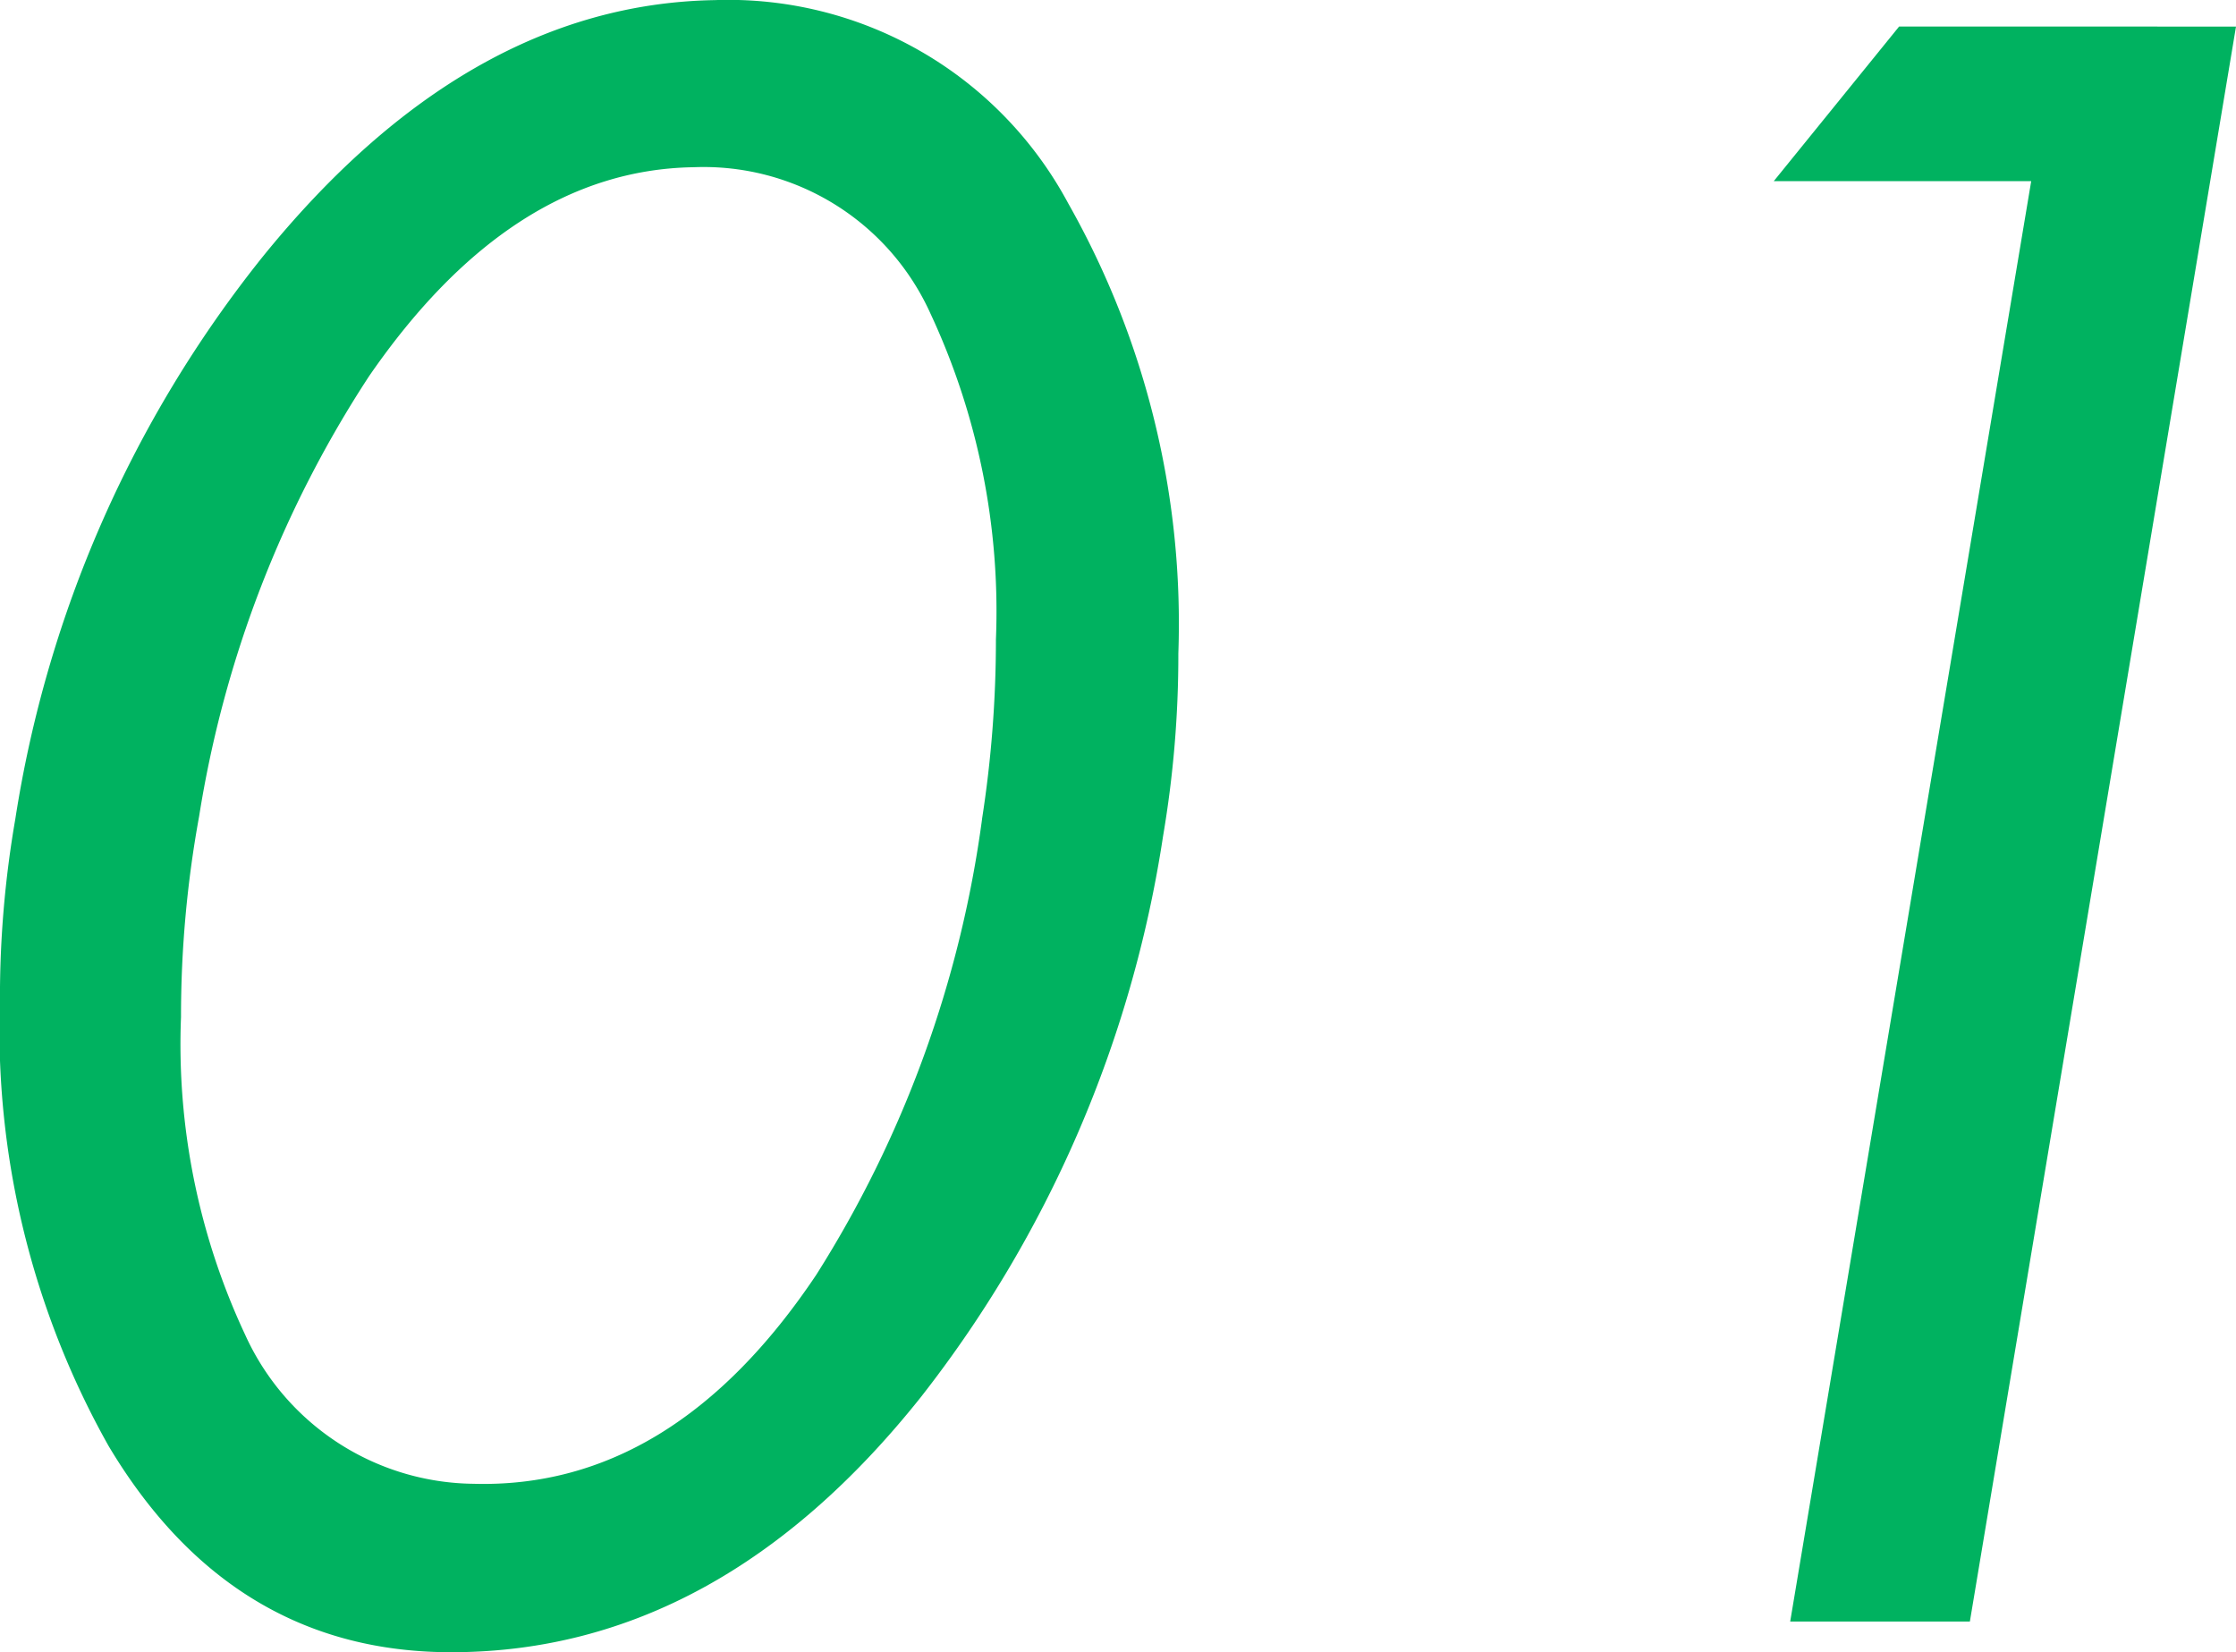
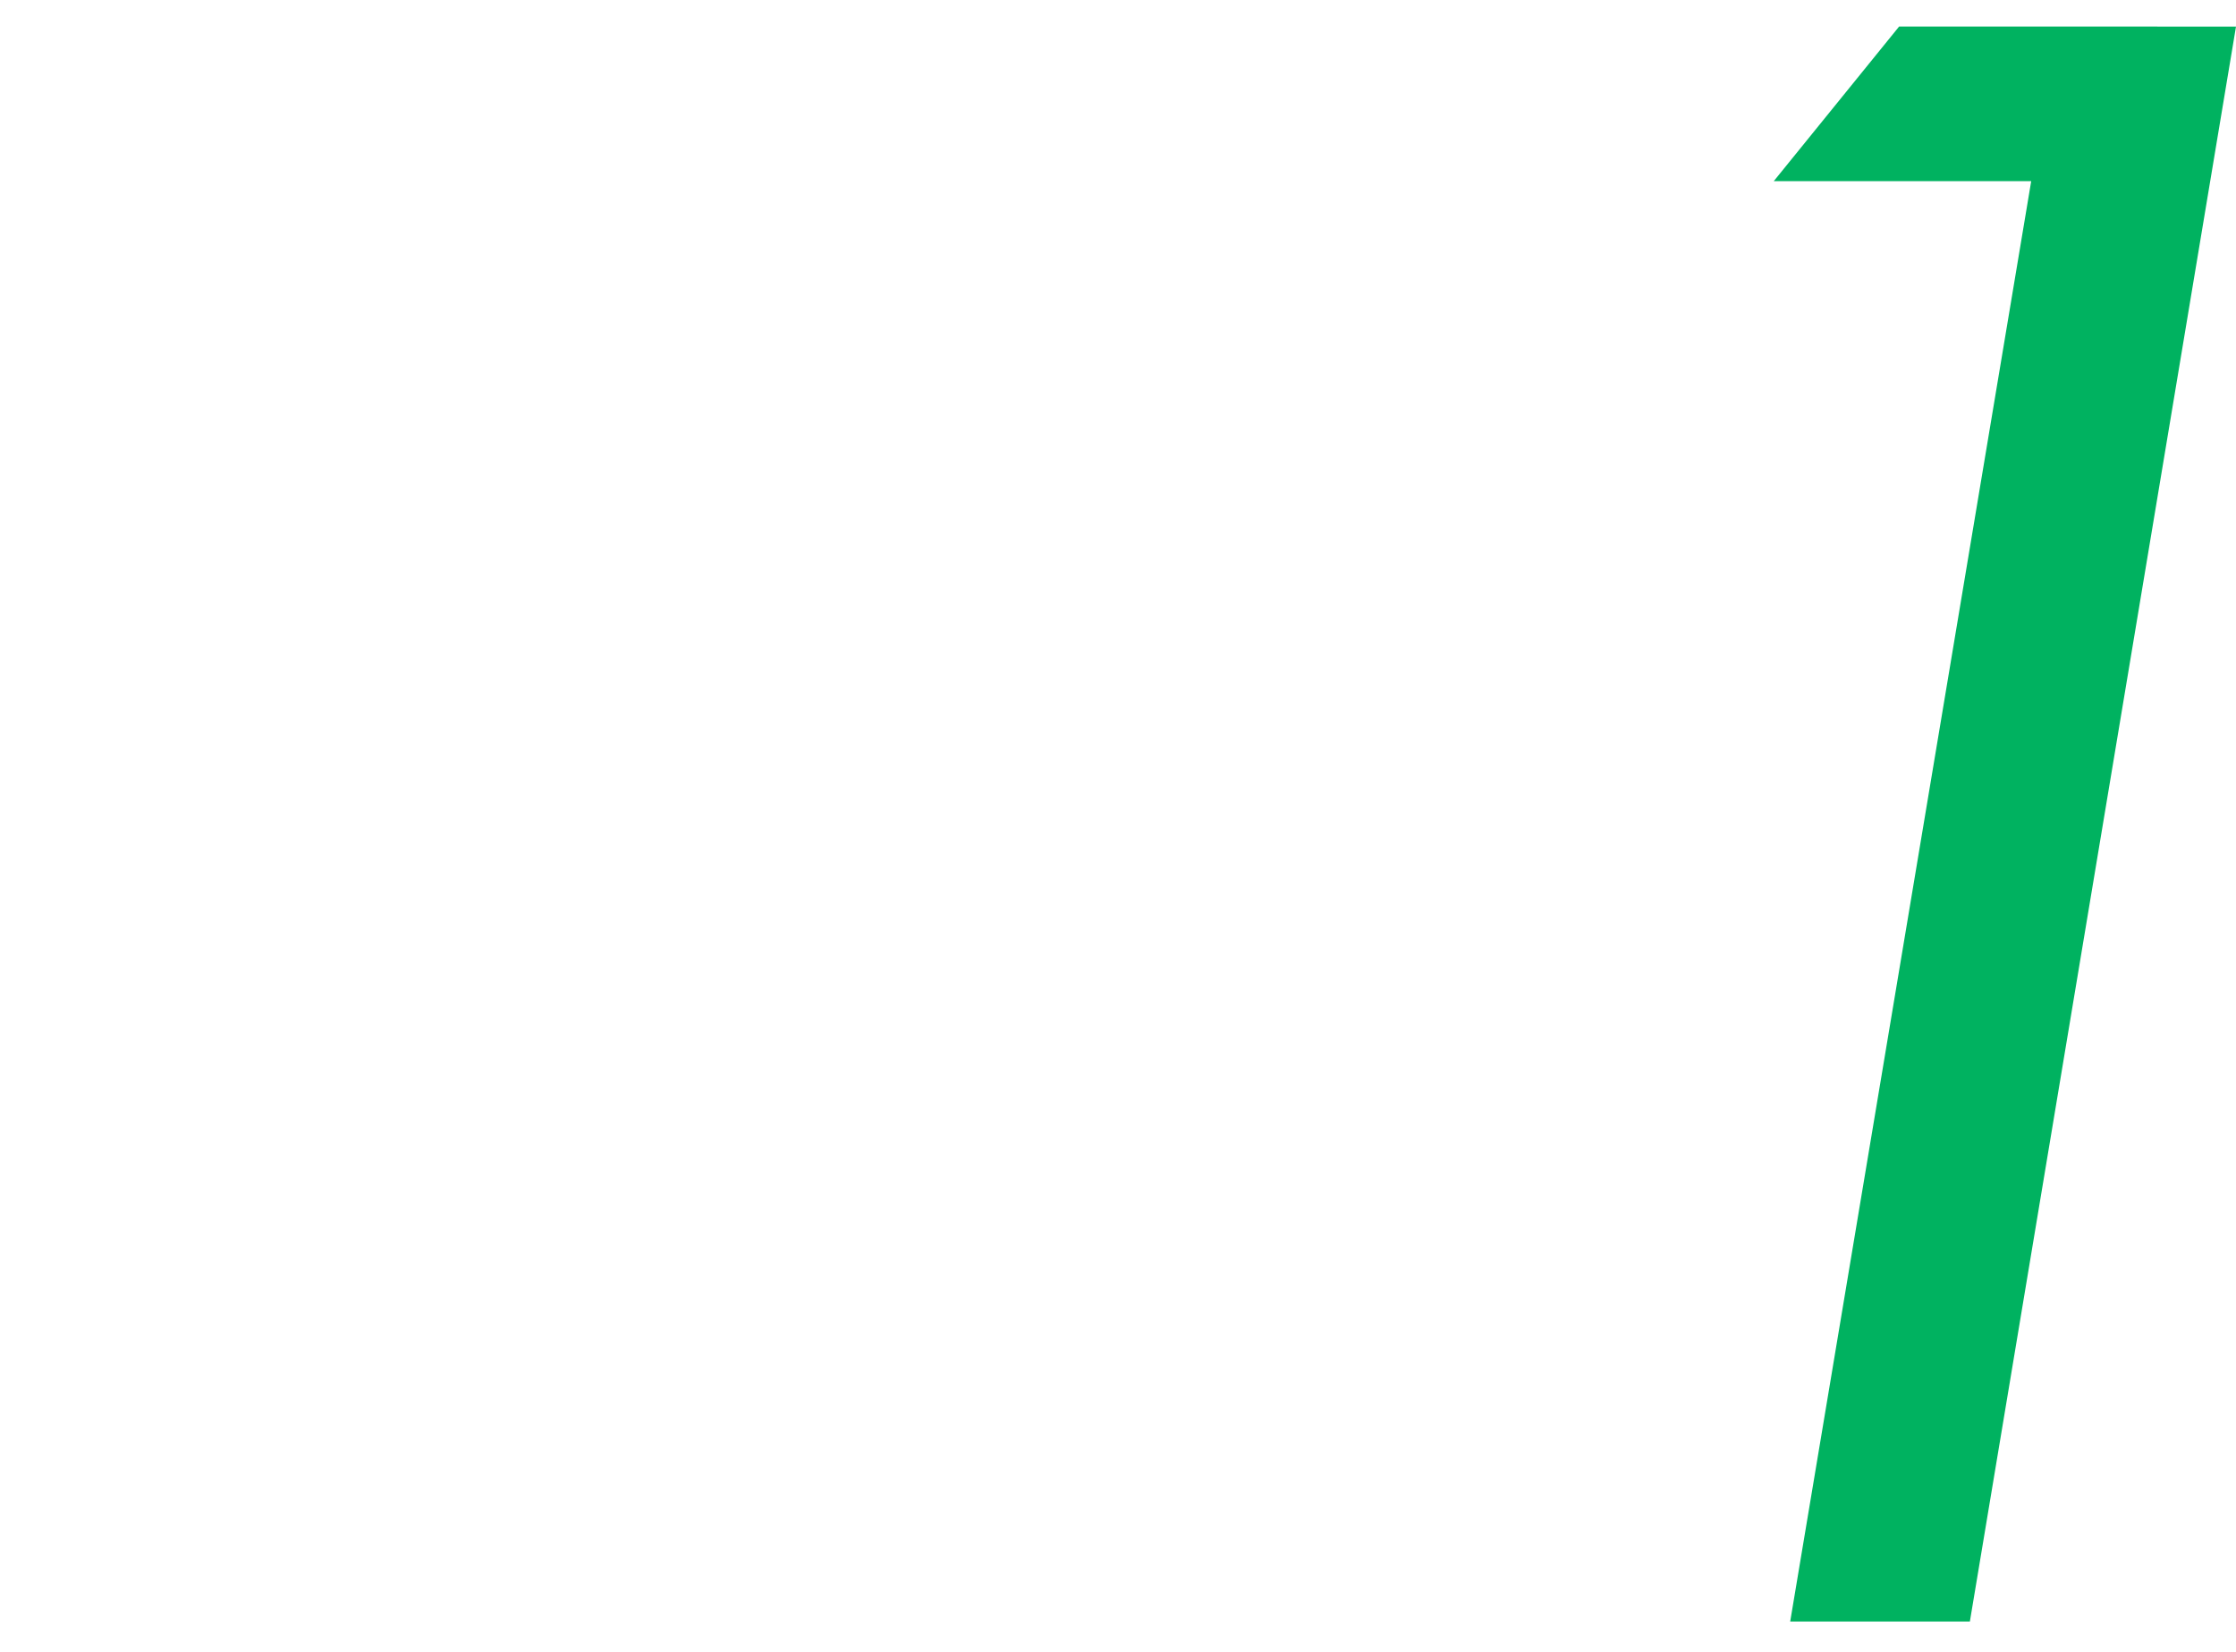
<svg xmlns="http://www.w3.org/2000/svg" width="55.453" height="40.974" viewBox="0 0 55.453 40.974">
  <defs>
    <style>
      .cls-1 {
        fill: #00b260;
      }
    </style>
  </defs>
  <g id="グループ_292" data-name="グループ 292" transform="translate(-420.366 -373.598)">
-     <path id="パス_244" data-name="パス 244" class="cls-1" d="M449.211,394.328A29.813,29.813,0,0,1,443.2,408.25q-5.009,6.288-11.573,6.322-5.493.034-8.567-5.113a21.09,21.09,0,0,1-2.695-11.089,25.84,25.84,0,0,1,.38-4.456,29.554,29.554,0,0,1,6.114-13.922q5.078-6.286,11.227-6.391a9.564,9.564,0,0,1,8.774,5.044,21.147,21.147,0,0,1,2.729,11.158A26.7,26.7,0,0,1,449.211,394.328Zm-4.491-.415a28.85,28.85,0,0,0,.345-4.456,17.454,17.454,0,0,0-1.624-8.084,6.171,6.171,0,0,0-5.873-3.628q-4.526.07-8.049,5.182a27.906,27.906,0,0,0-4.215,10.917,27.6,27.6,0,0,0-.449,4.975,16.975,16.975,0,0,0,1.589,7.876,6.292,6.292,0,0,0,5.665,3.7q4.94.138,8.5-5.182A28.089,28.089,0,0,0,444.721,393.913Z" />
    <path id="パス_245" data-name="パス 245" class="cls-1" d="M510.064,374.77l-6.6,39.554h-4.456l5.977-35.72H498.6l3.109-3.835Z" transform="translate(-34.245 -0.513)" />
  </g>
</svg>